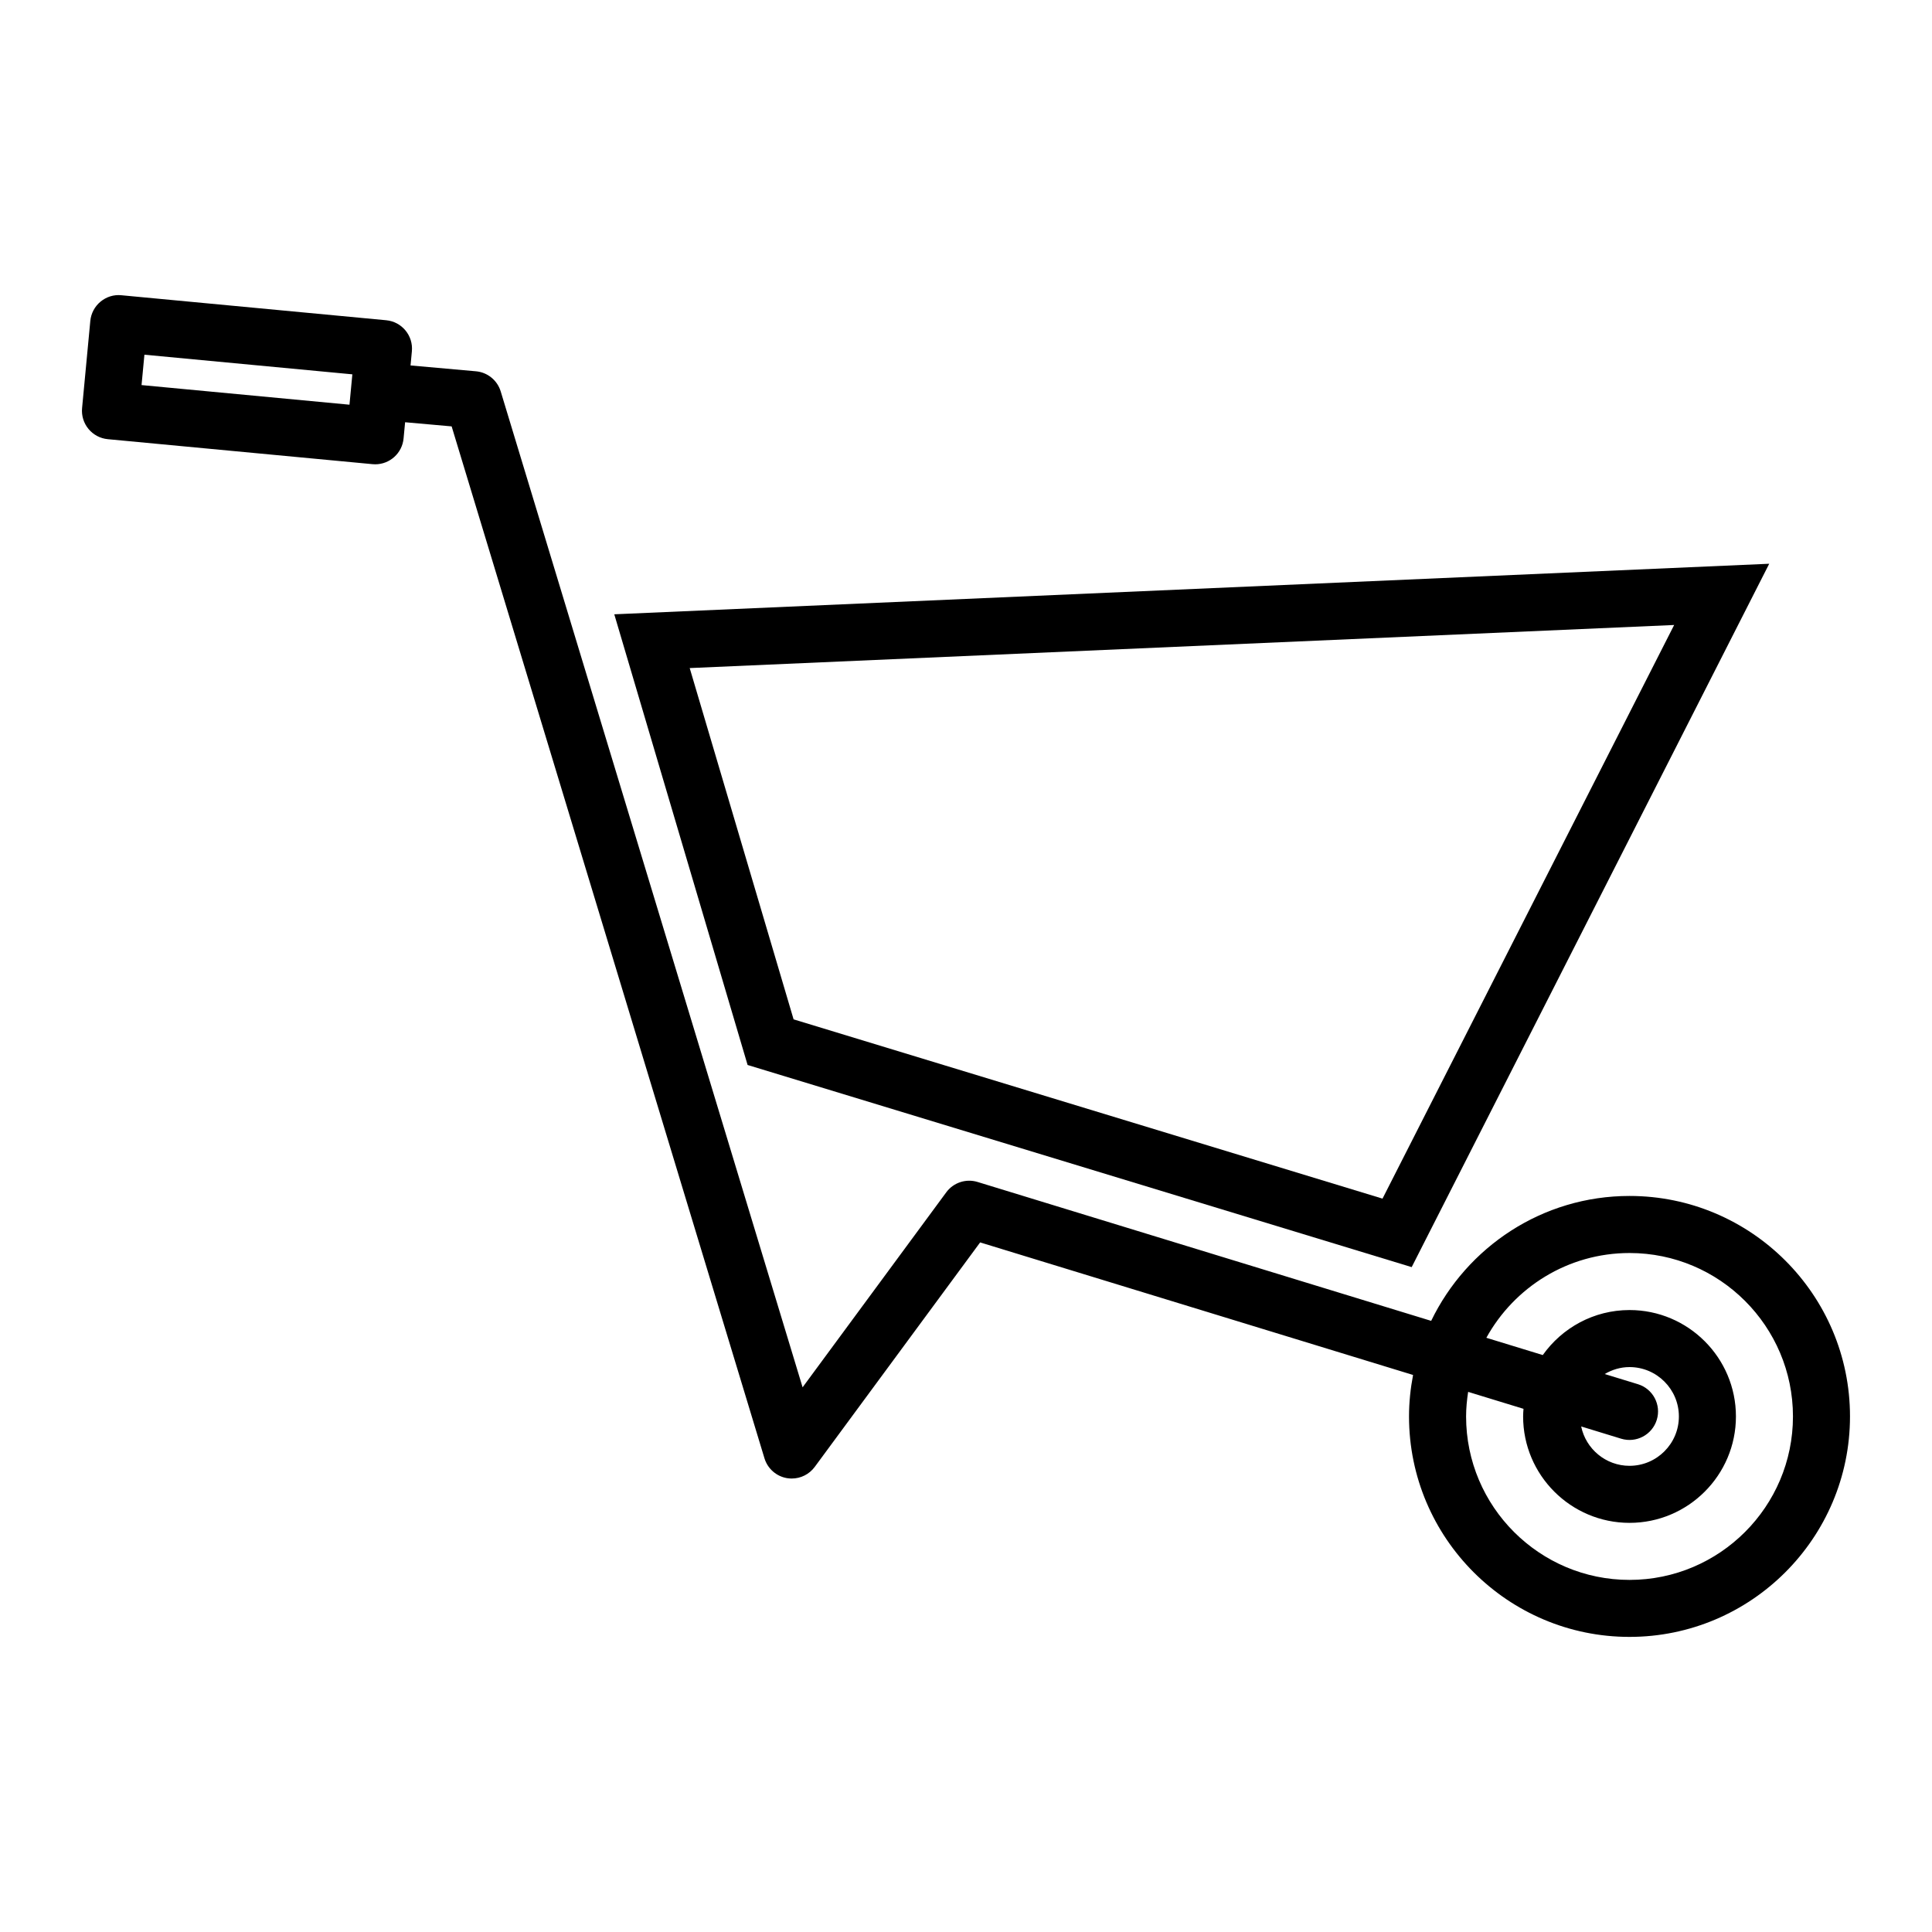
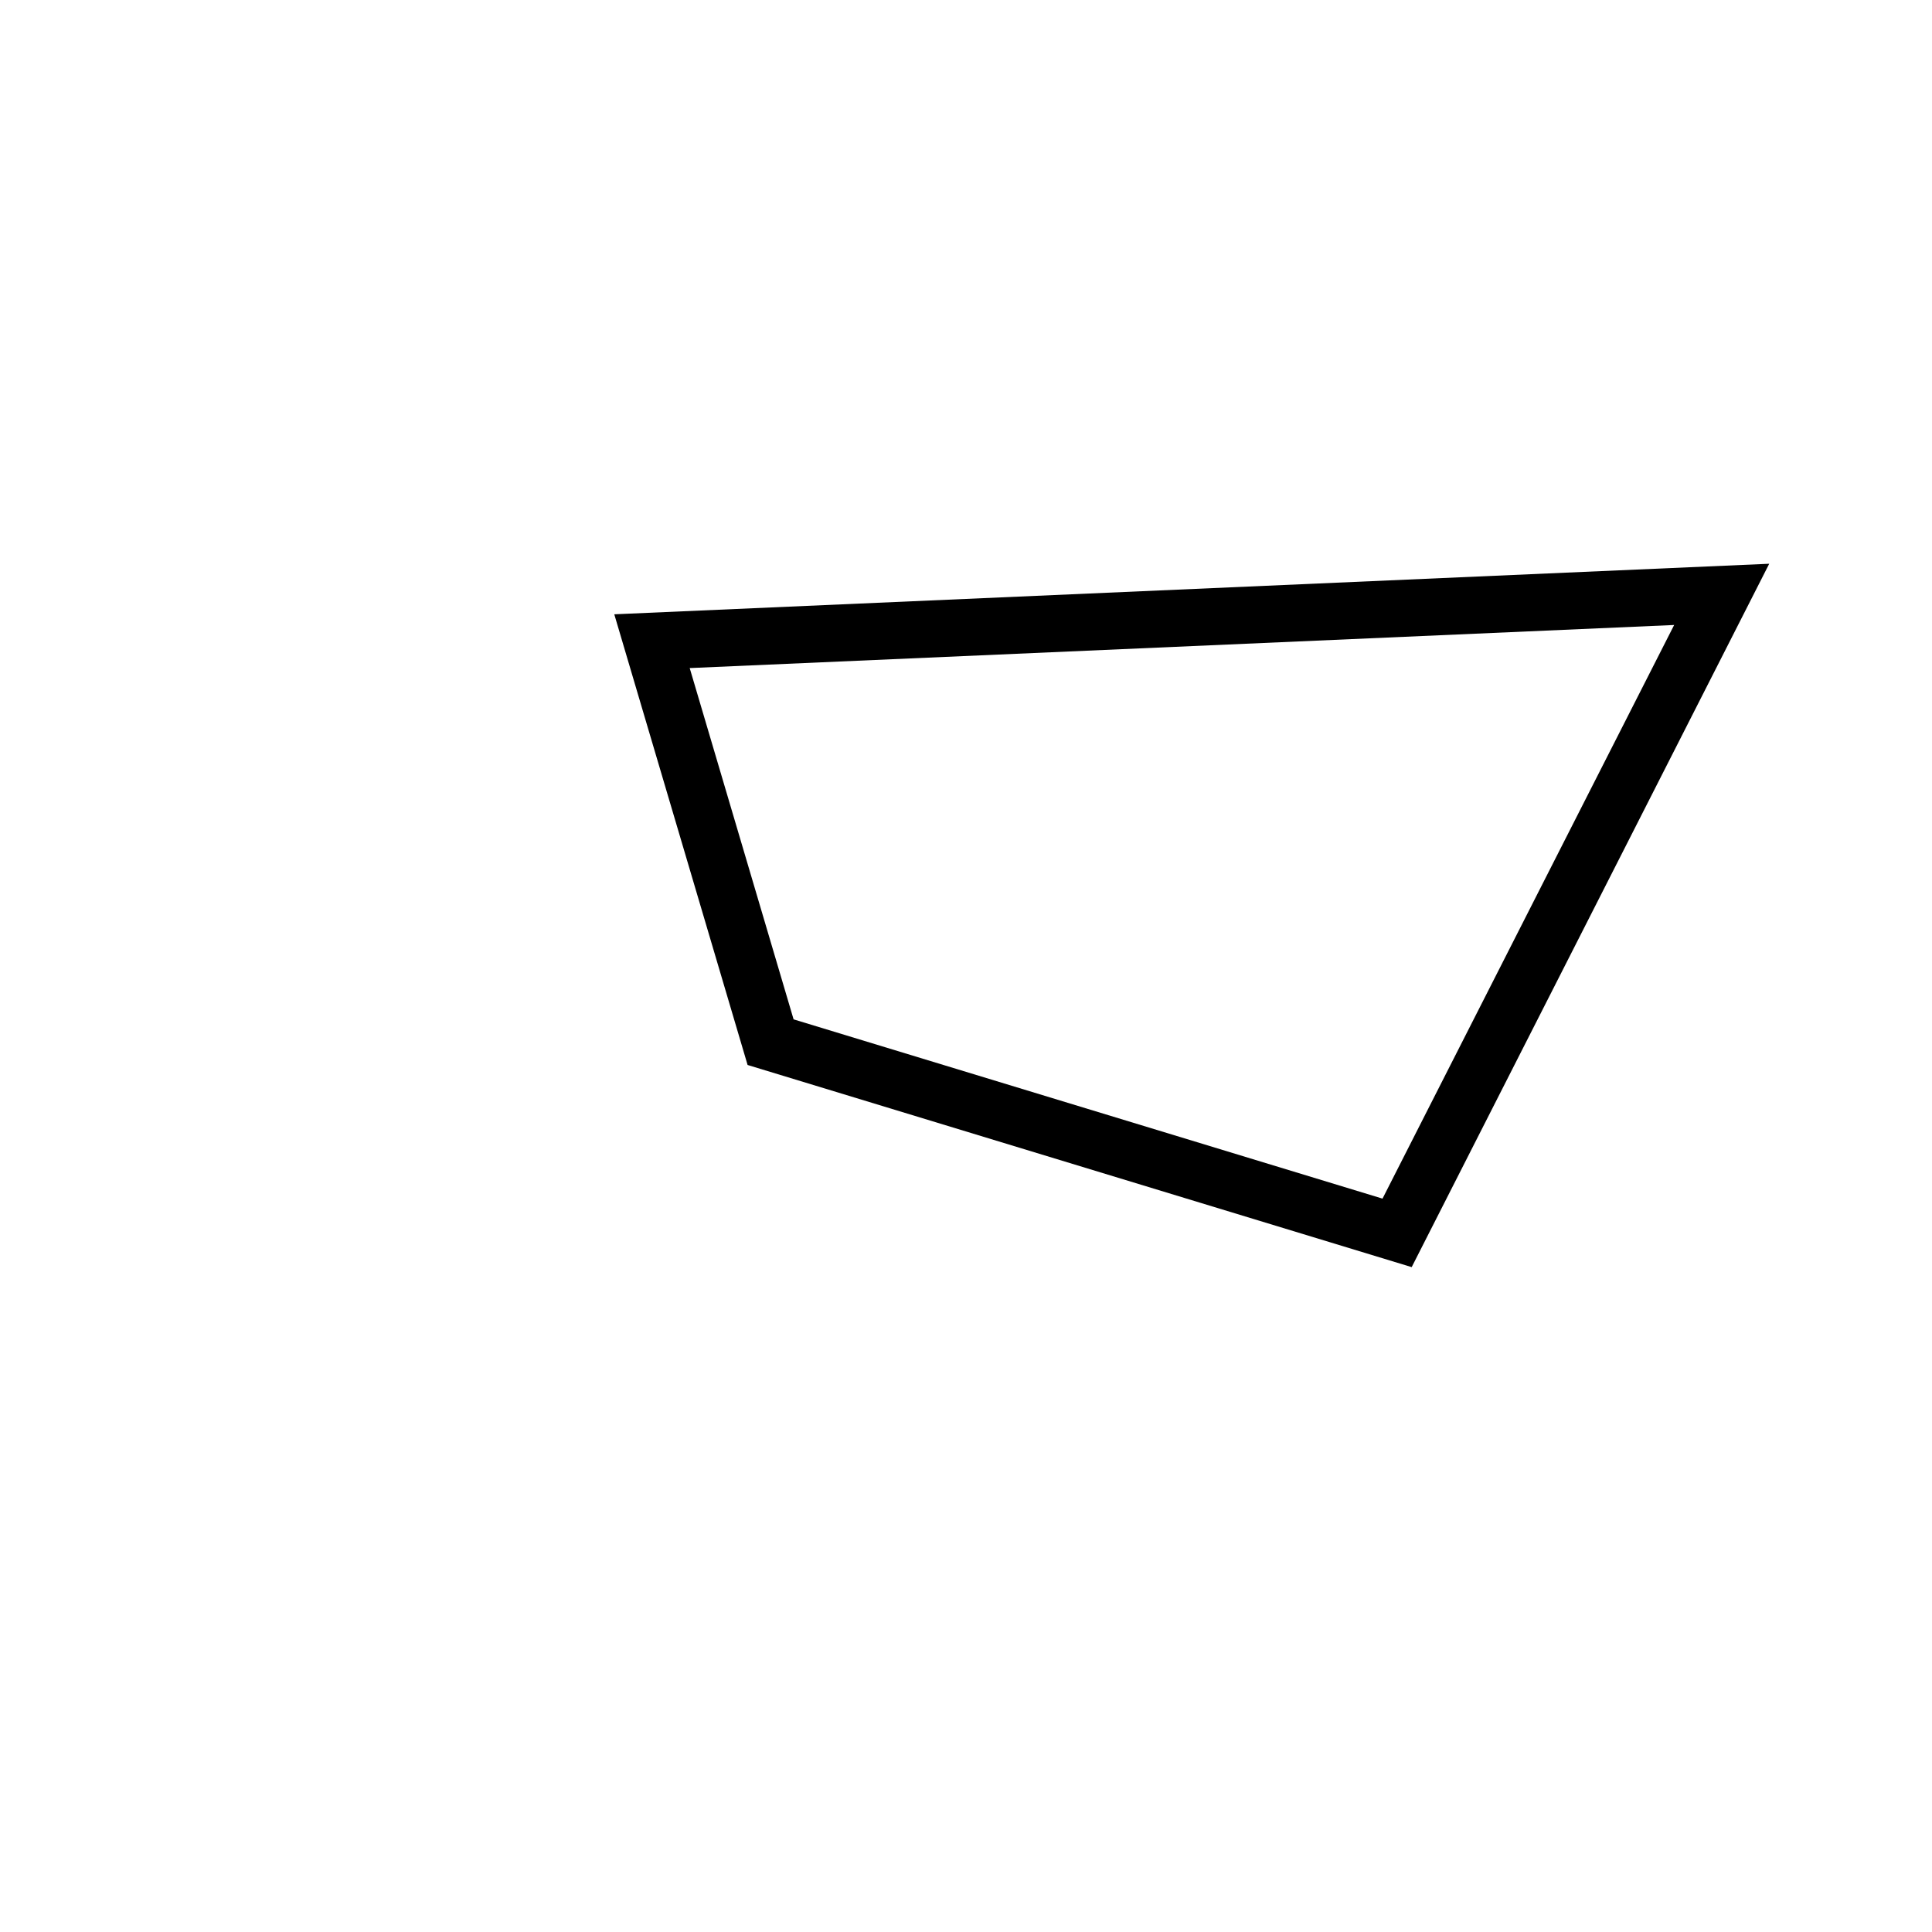
<svg xmlns="http://www.w3.org/2000/svg" fill="#000000" width="800px" height="800px" version="1.1" viewBox="144 144 512 512">
  <g>
    <path d="m342.12 426.23 175.99 53.57 94.75-186.4-306.07 13.395zm168.26 35.418-156.07-47.508-27.531-93.094 260.89-11.418z" />
-     <path d="m575.84 460.94c-23.137 0-43.109 13.551-52.566 33.102l-120.21-36.809c-3.055-0.938-6.394 0.156-8.293 2.742l-38.074 51.676-80.004-263.92c-0.898-2.949-3.492-5.062-6.559-5.336l-17.336-1.547 0.352-3.75c0.395-4.156-2.656-7.844-6.812-8.23l-70.168-6.625c-2.004-0.211-3.984 0.422-5.531 1.699-1.543 1.281-2.519 3.117-2.707 5.113l-2.18 23.094c-0.191 1.996 0.422 3.984 1.699 5.531 1.281 1.543 3.117 2.519 5.113 2.707l70.156 6.621c0.242 0.023 0.484 0.035 0.719 0.035 3.856 0 7.144-2.934 7.512-6.848l0.406-4.297 12.332 1.098 82.902 273.47c0.832 2.734 3.133 4.769 5.949 5.254 0.43 0.07 0.855 0.105 1.281 0.105 2.379 0 4.644-1.125 6.086-3.074l43.84-59.5 114.73 35.129c-0.68 3.562-1.074 7.231-1.074 10.988 0 32.219 26.207 58.426 58.426 58.426 32.227 0.004 58.438-26.211 58.438-58.43s-26.211-58.422-58.426-58.422zm-394.33-214.89 0.762-8.051 55.105 5.203-0.762 8.047zm394.33 316.64c-23.879 0-43.312-19.426-43.312-43.312 0-2.223 0.223-4.387 0.543-6.519l14.672 4.492c-0.051 0.672-0.102 1.34-0.102 2.023 0 15.547 12.652 28.199 28.199 28.199s28.199-12.652 28.199-28.199-12.652-28.199-28.199-28.199c-9.488 0-17.875 4.727-22.988 11.93l-14.953-4.578c7.379-13.375 21.613-22.465 37.941-22.465 23.887 0 43.312 19.426 43.312 43.312 0 23.883-19.426 43.316-43.312 43.316zm-2.211-37.418c3.981 1.215 8.211-1.023 9.438-5.012 1.223-3.988-1.023-8.219-5.012-9.438l-8.793-2.691c1.941-1.137 4.172-1.84 6.578-1.84 7.215 0 13.082 5.871 13.082 13.082 0 7.215-5.871 13.082-13.082 13.082-6.301 0-11.578-4.484-12.812-10.43z" />
  </g>
</svg>